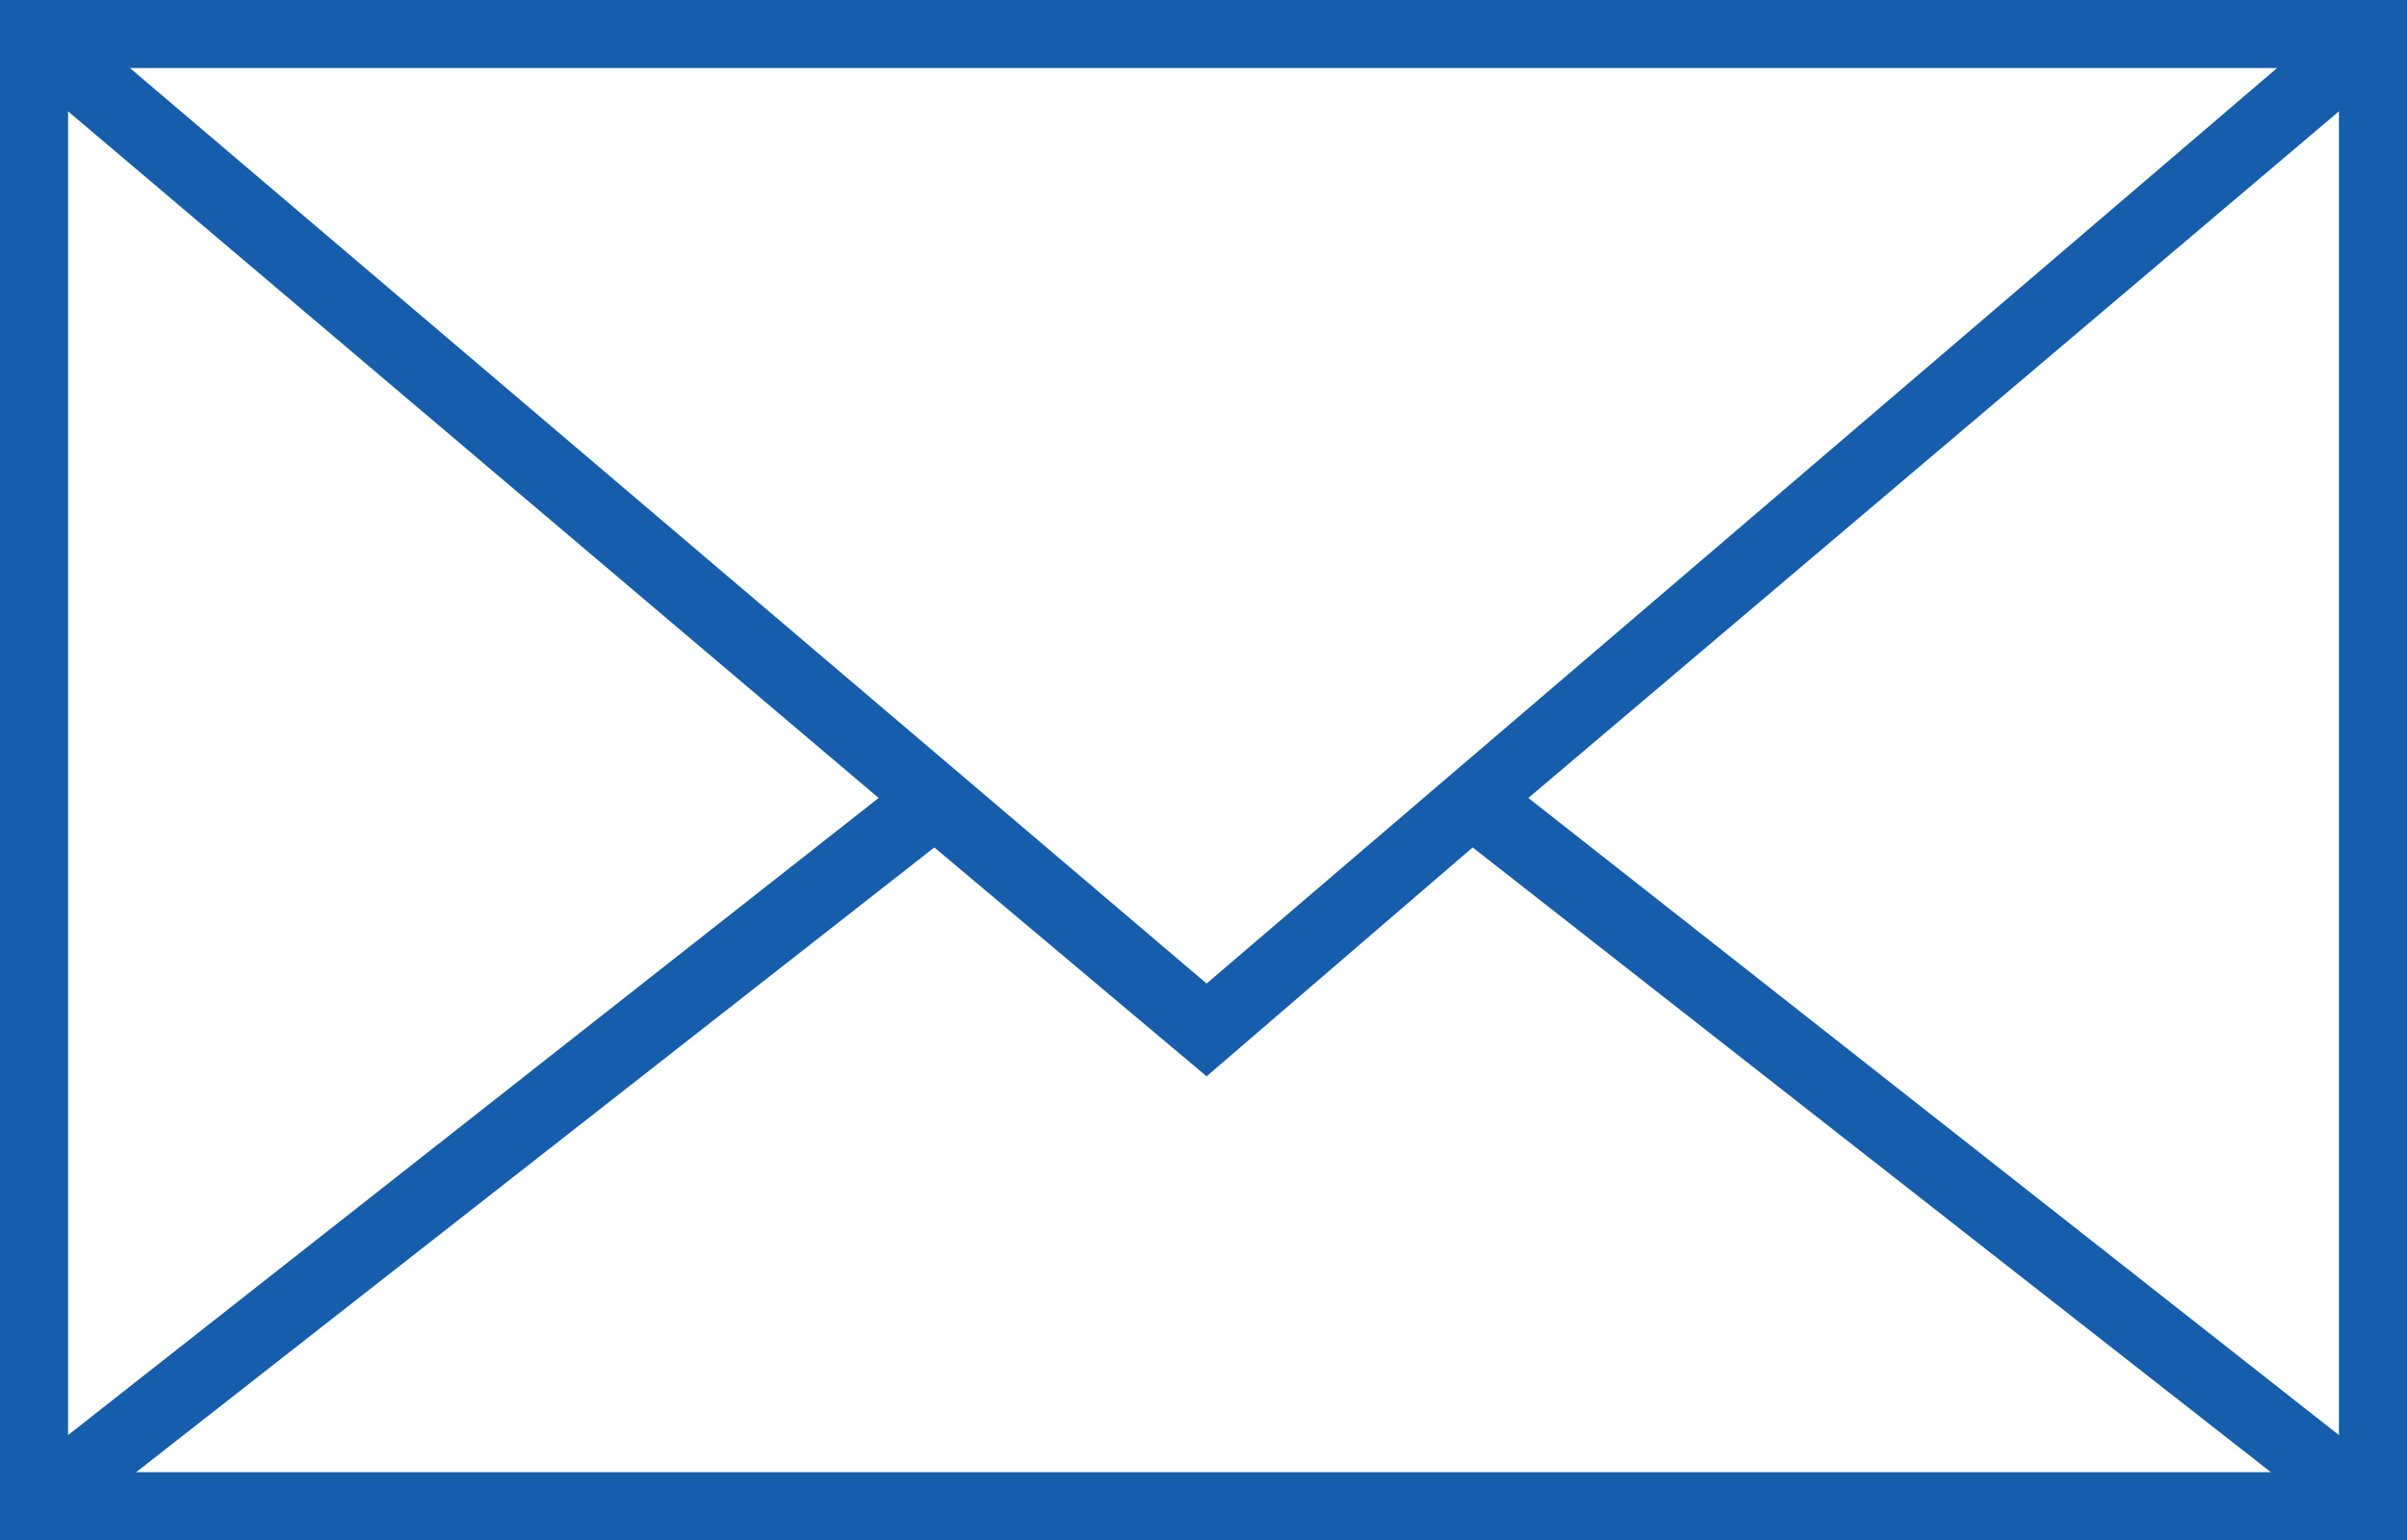
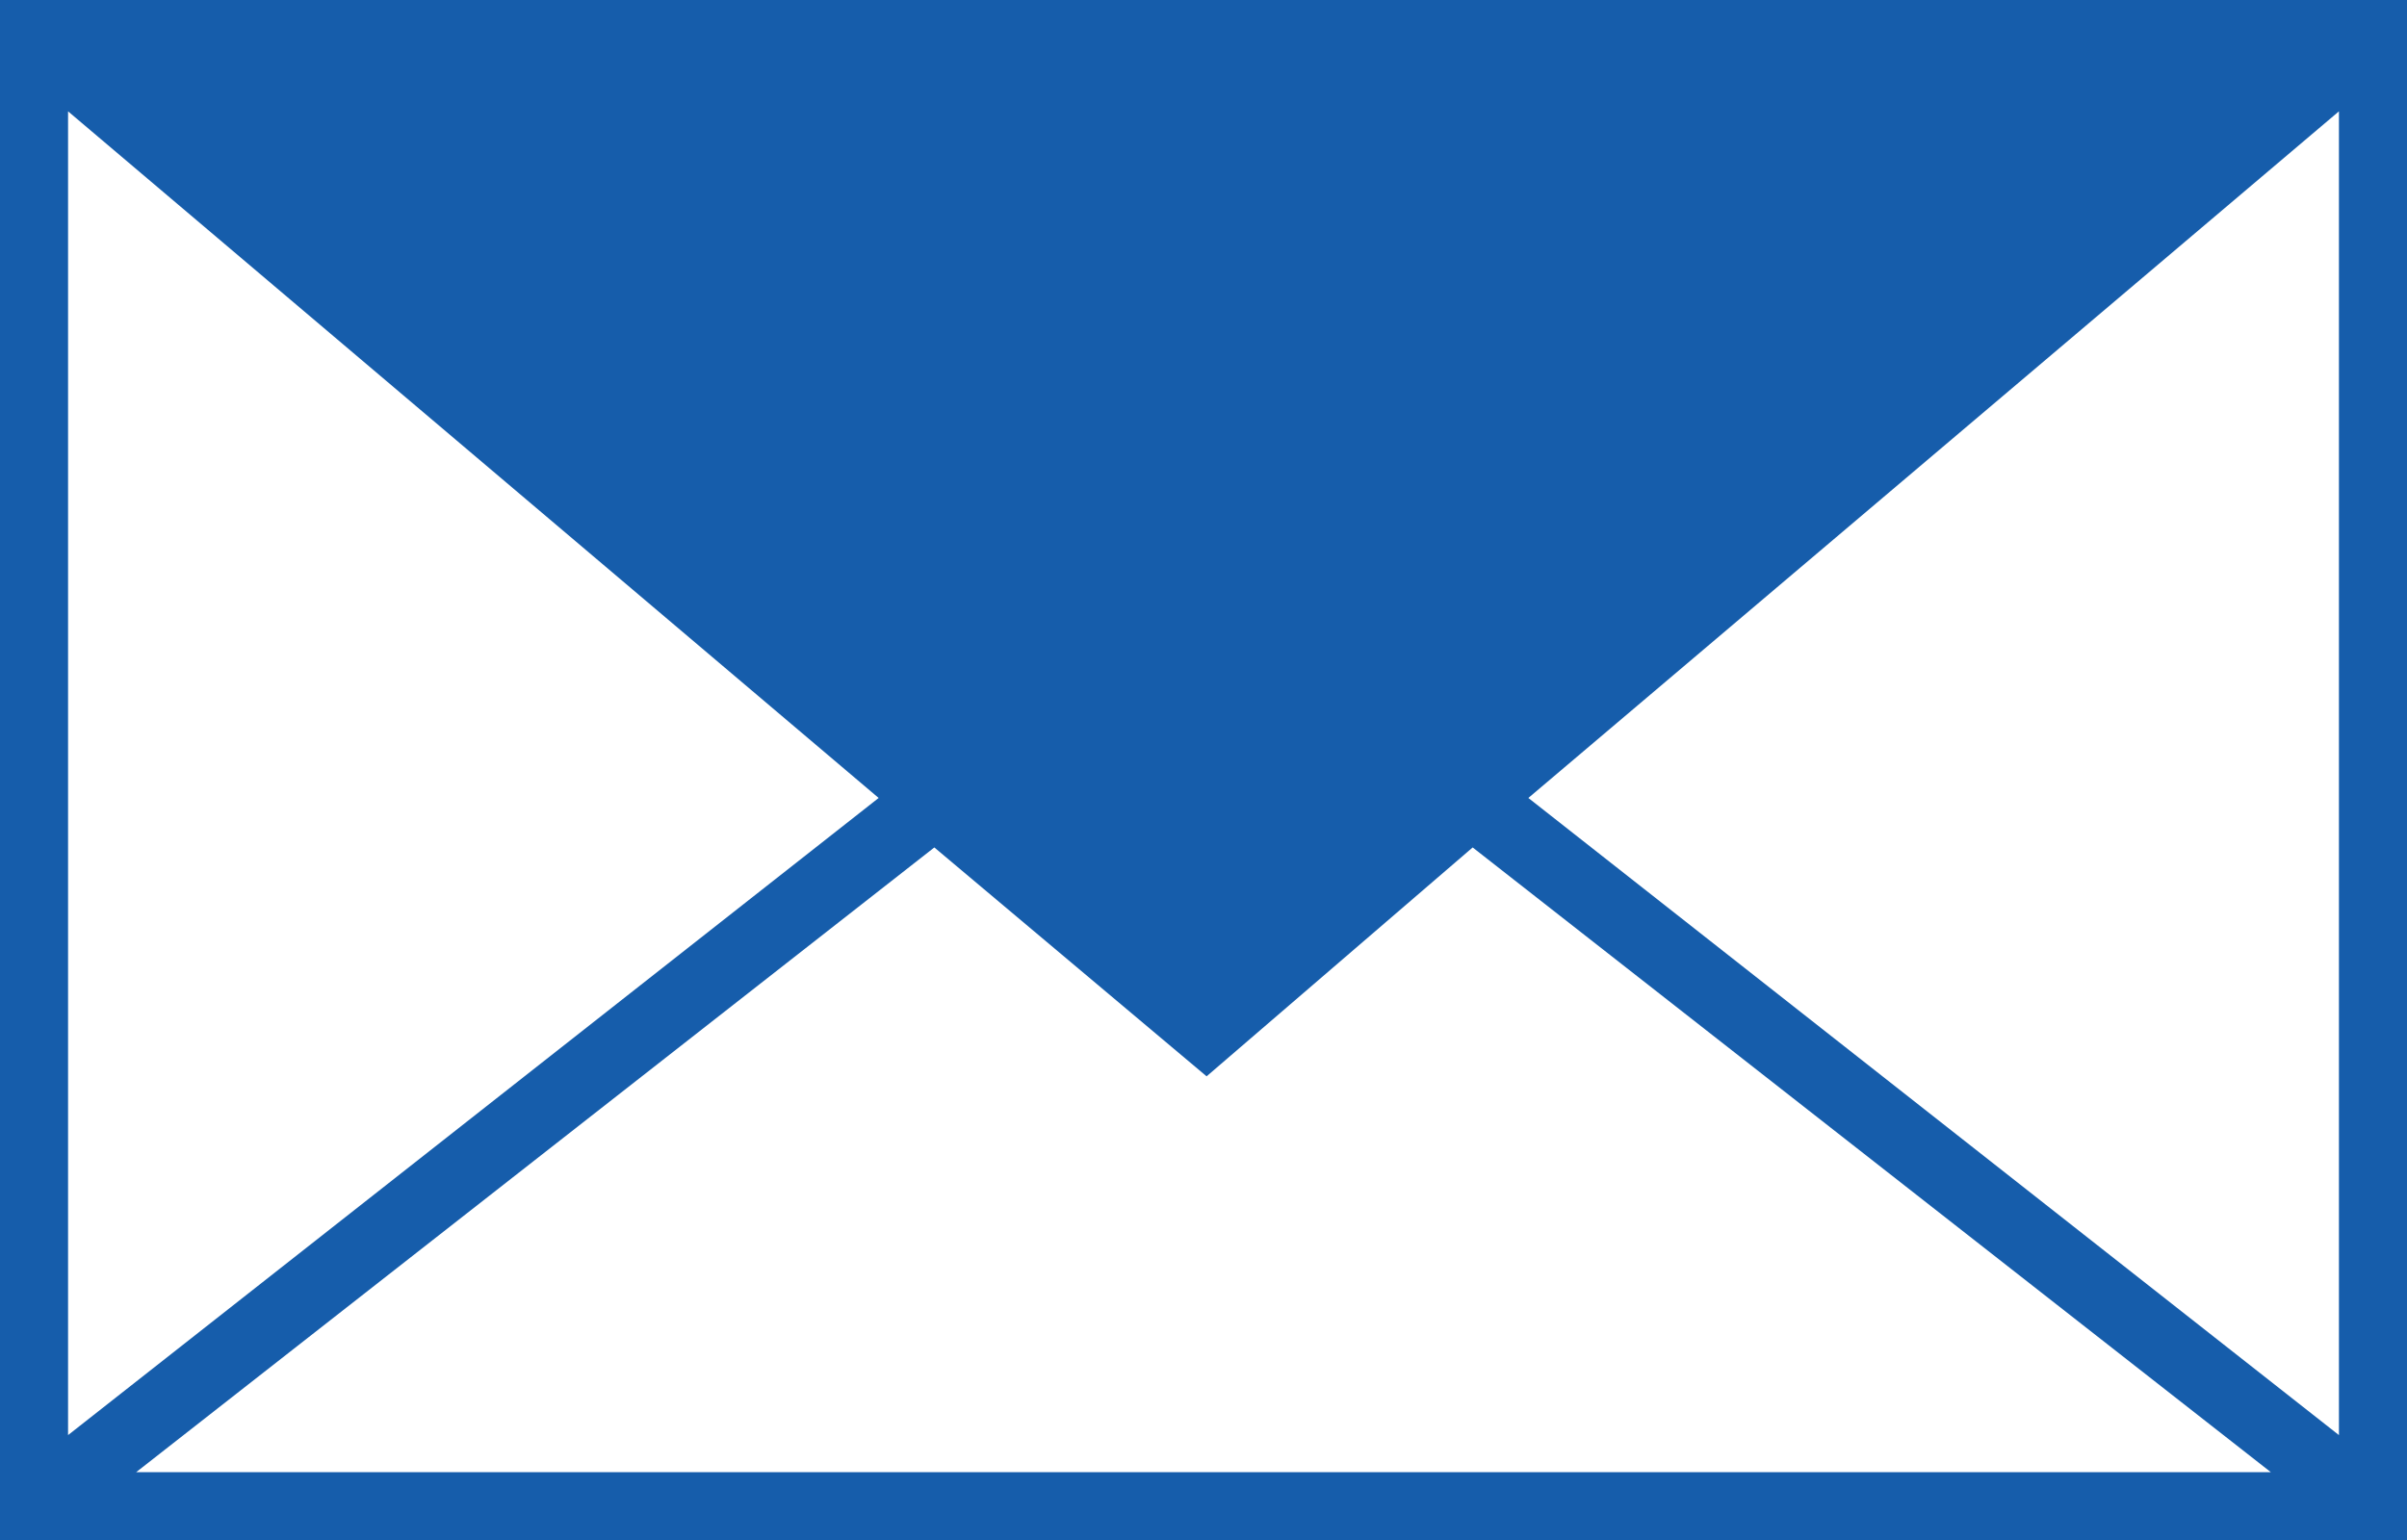
<svg xmlns="http://www.w3.org/2000/svg" width="38.9" height="24.9" viewBox="0 0 38.9 24.9">
-   <path id="Path_702" d="M0,24.9H38.9V0H0Zm19.5-7.5,4.3-3.7L36.7,23.8H2.2L15.1,13.7Zm5.2-4.5L37.8,1.8V23.2Zm-5.2,3L2.1,1.1H36.8Zm-5.3-3L1.1,23.2V1.8Z" fill="#165dab" />
+   <path id="Path_702" d="M0,24.9H38.9V0H0Zm19.5-7.5,4.3-3.7L36.7,23.8H2.2L15.1,13.7Zm5.2-4.5L37.8,1.8V23.2Zm-5.2,3H36.8Zm-5.3-3L1.1,23.2V1.8Z" fill="#165dab" />
</svg>